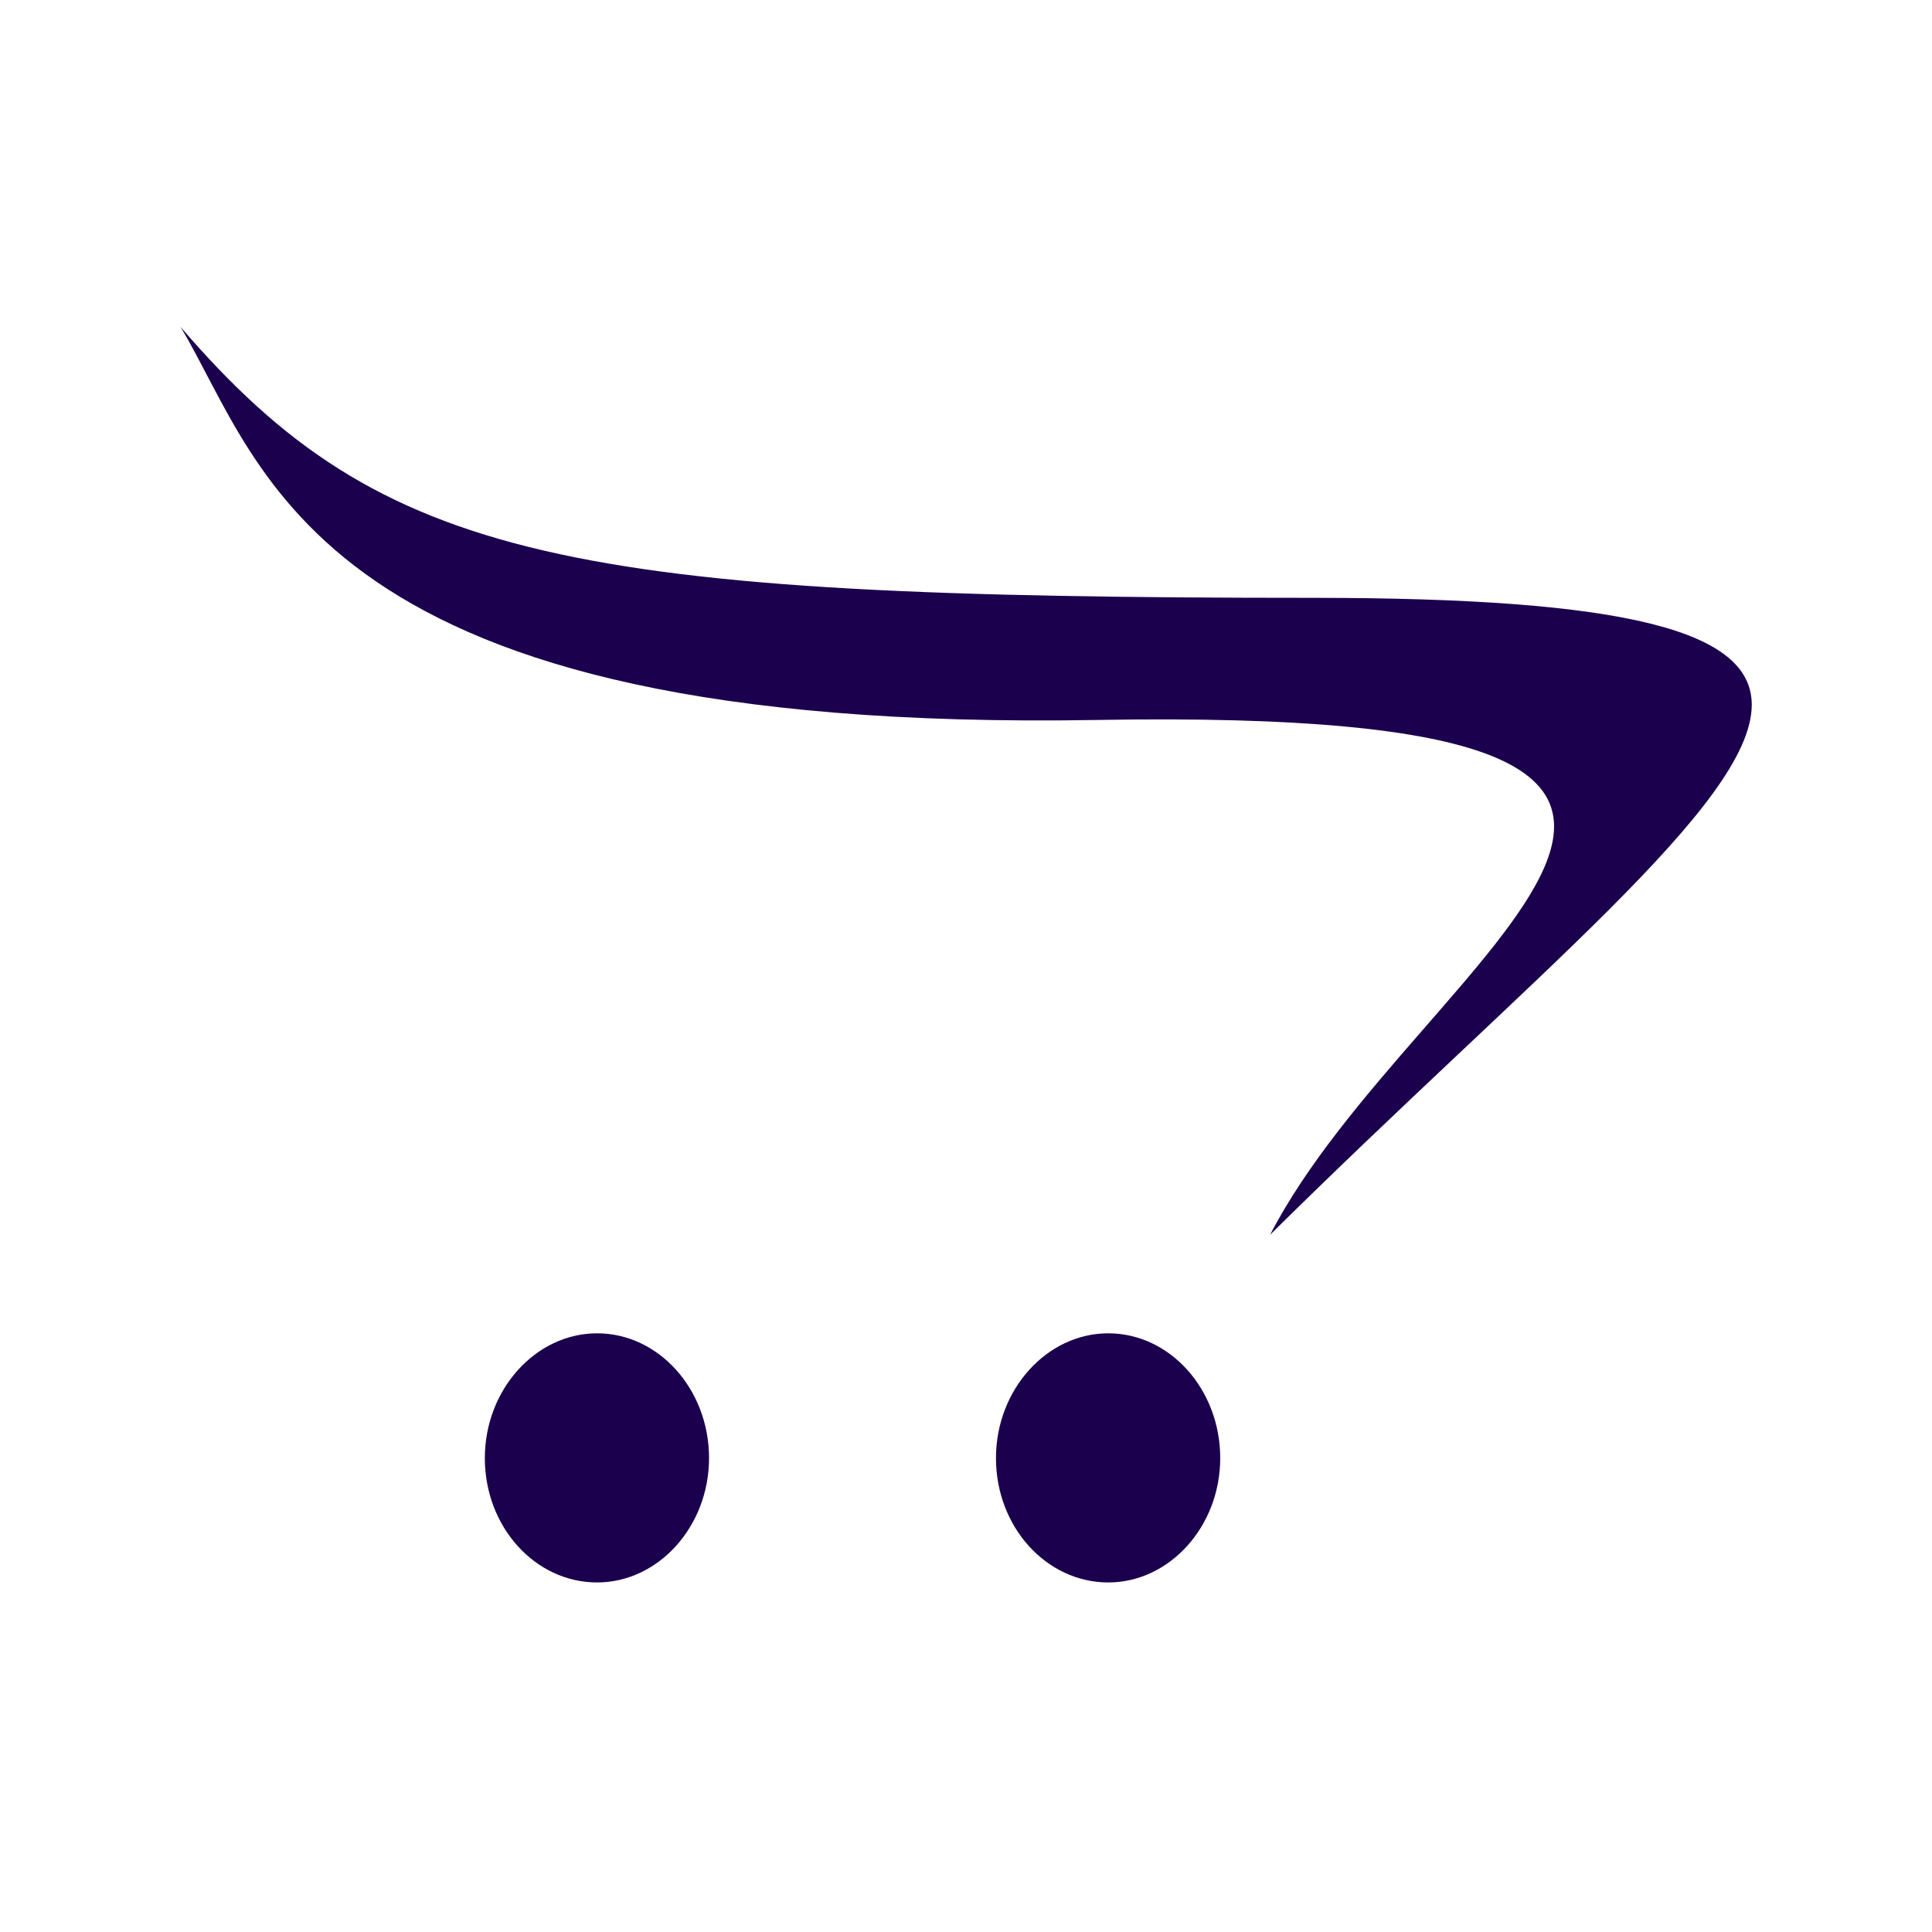
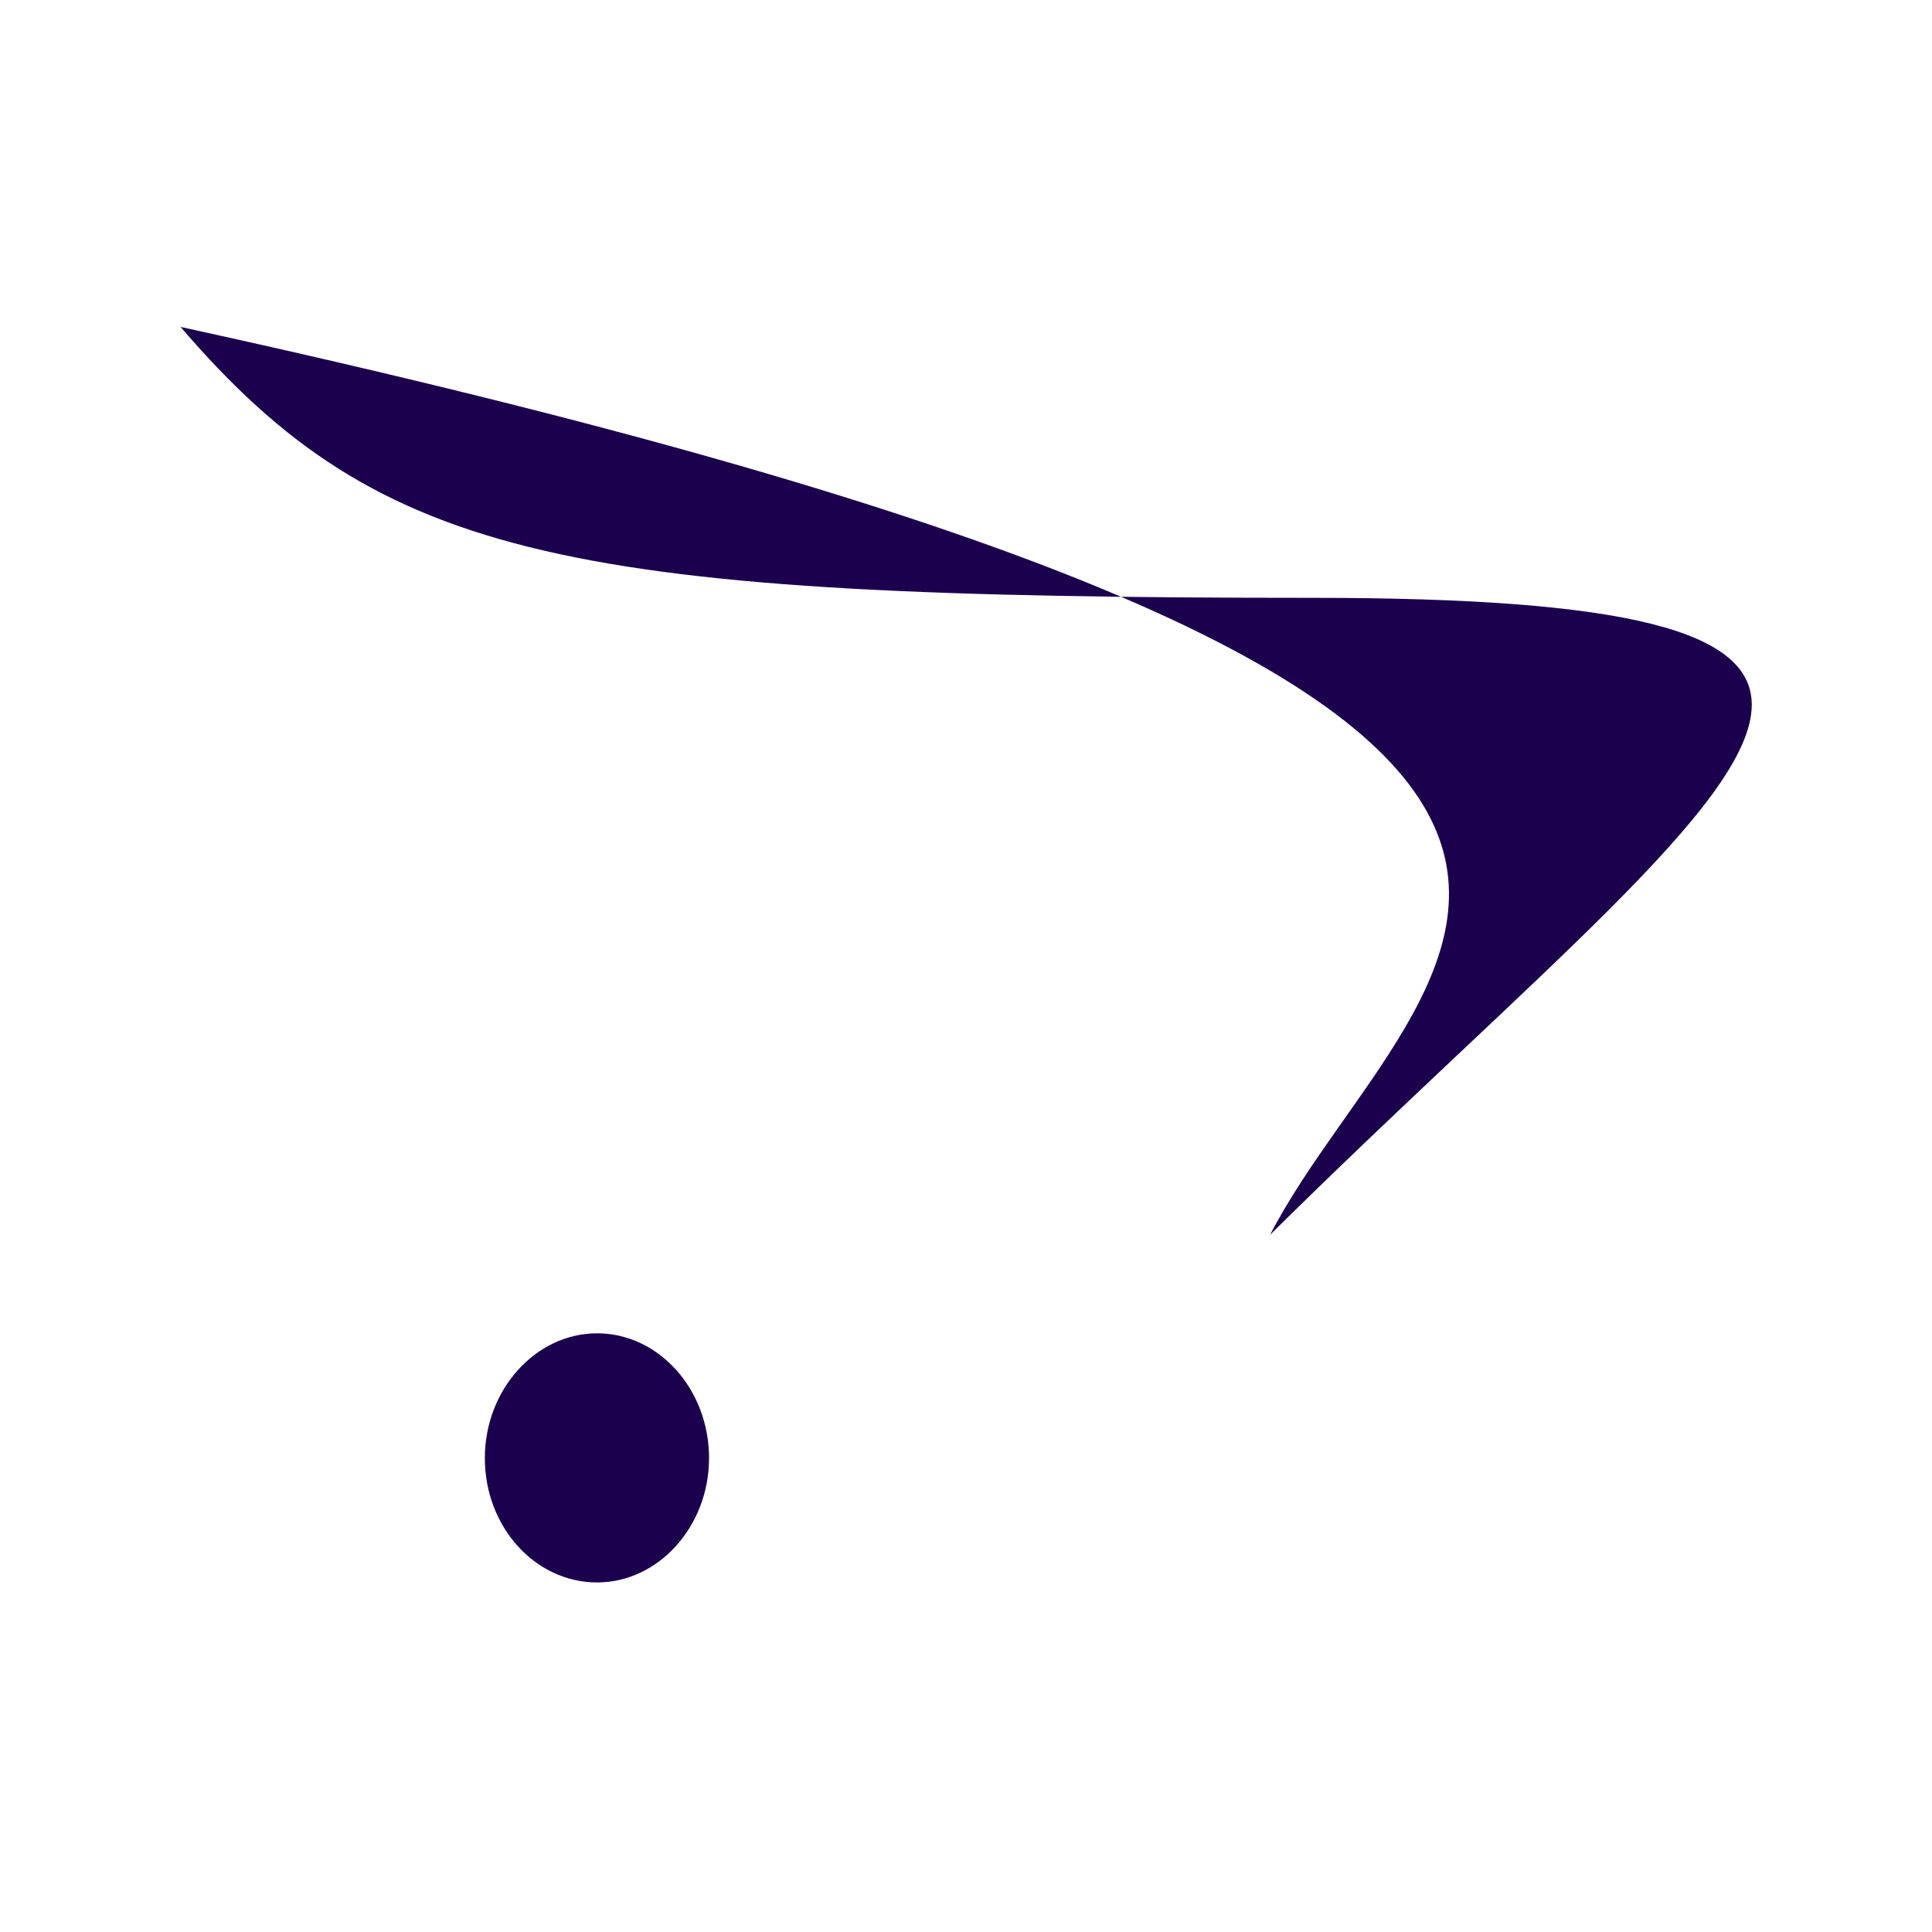
<svg xmlns="http://www.w3.org/2000/svg" viewBox="0 0 41 41" fill="none">
-   <path d="M37.175 14.949C37.166 13.394 34.571 12.687 27.853 12.687C12.111 12.687 8.116 11.933 3.832 6.938C5.631 9.935 6.614 15.562 23.265 15.279C40.636 14.978 30.033 20.246 26.954 26.203C32.518 20.698 37.158 17.061 37.175 14.968V14.949Z" fill="#1B004E" />
+   <path d="M37.175 14.949C37.166 13.394 34.571 12.687 27.853 12.687C12.111 12.687 8.116 11.933 3.832 6.938C40.636 14.978 30.033 20.246 26.954 26.203C32.518 20.698 37.158 17.061 37.175 14.968V14.949Z" fill="#1B004E" />
  <path d="M15.047 30.943C15.047 32.395 13.97 33.582 12.672 33.582C11.357 33.582 10.289 32.404 10.289 30.943C10.289 29.492 11.366 28.295 12.672 28.295C13.978 28.295 15.047 29.483 15.047 30.943Z" fill="#1B004E" />
-   <path d="M25.895 30.943C25.895 32.395 24.817 33.582 23.52 33.582C22.205 33.582 21.136 32.404 21.136 30.943C21.136 29.492 22.213 28.295 23.52 28.295C24.826 28.295 25.895 29.483 25.895 30.943Z" fill="#1B004E" />
</svg>